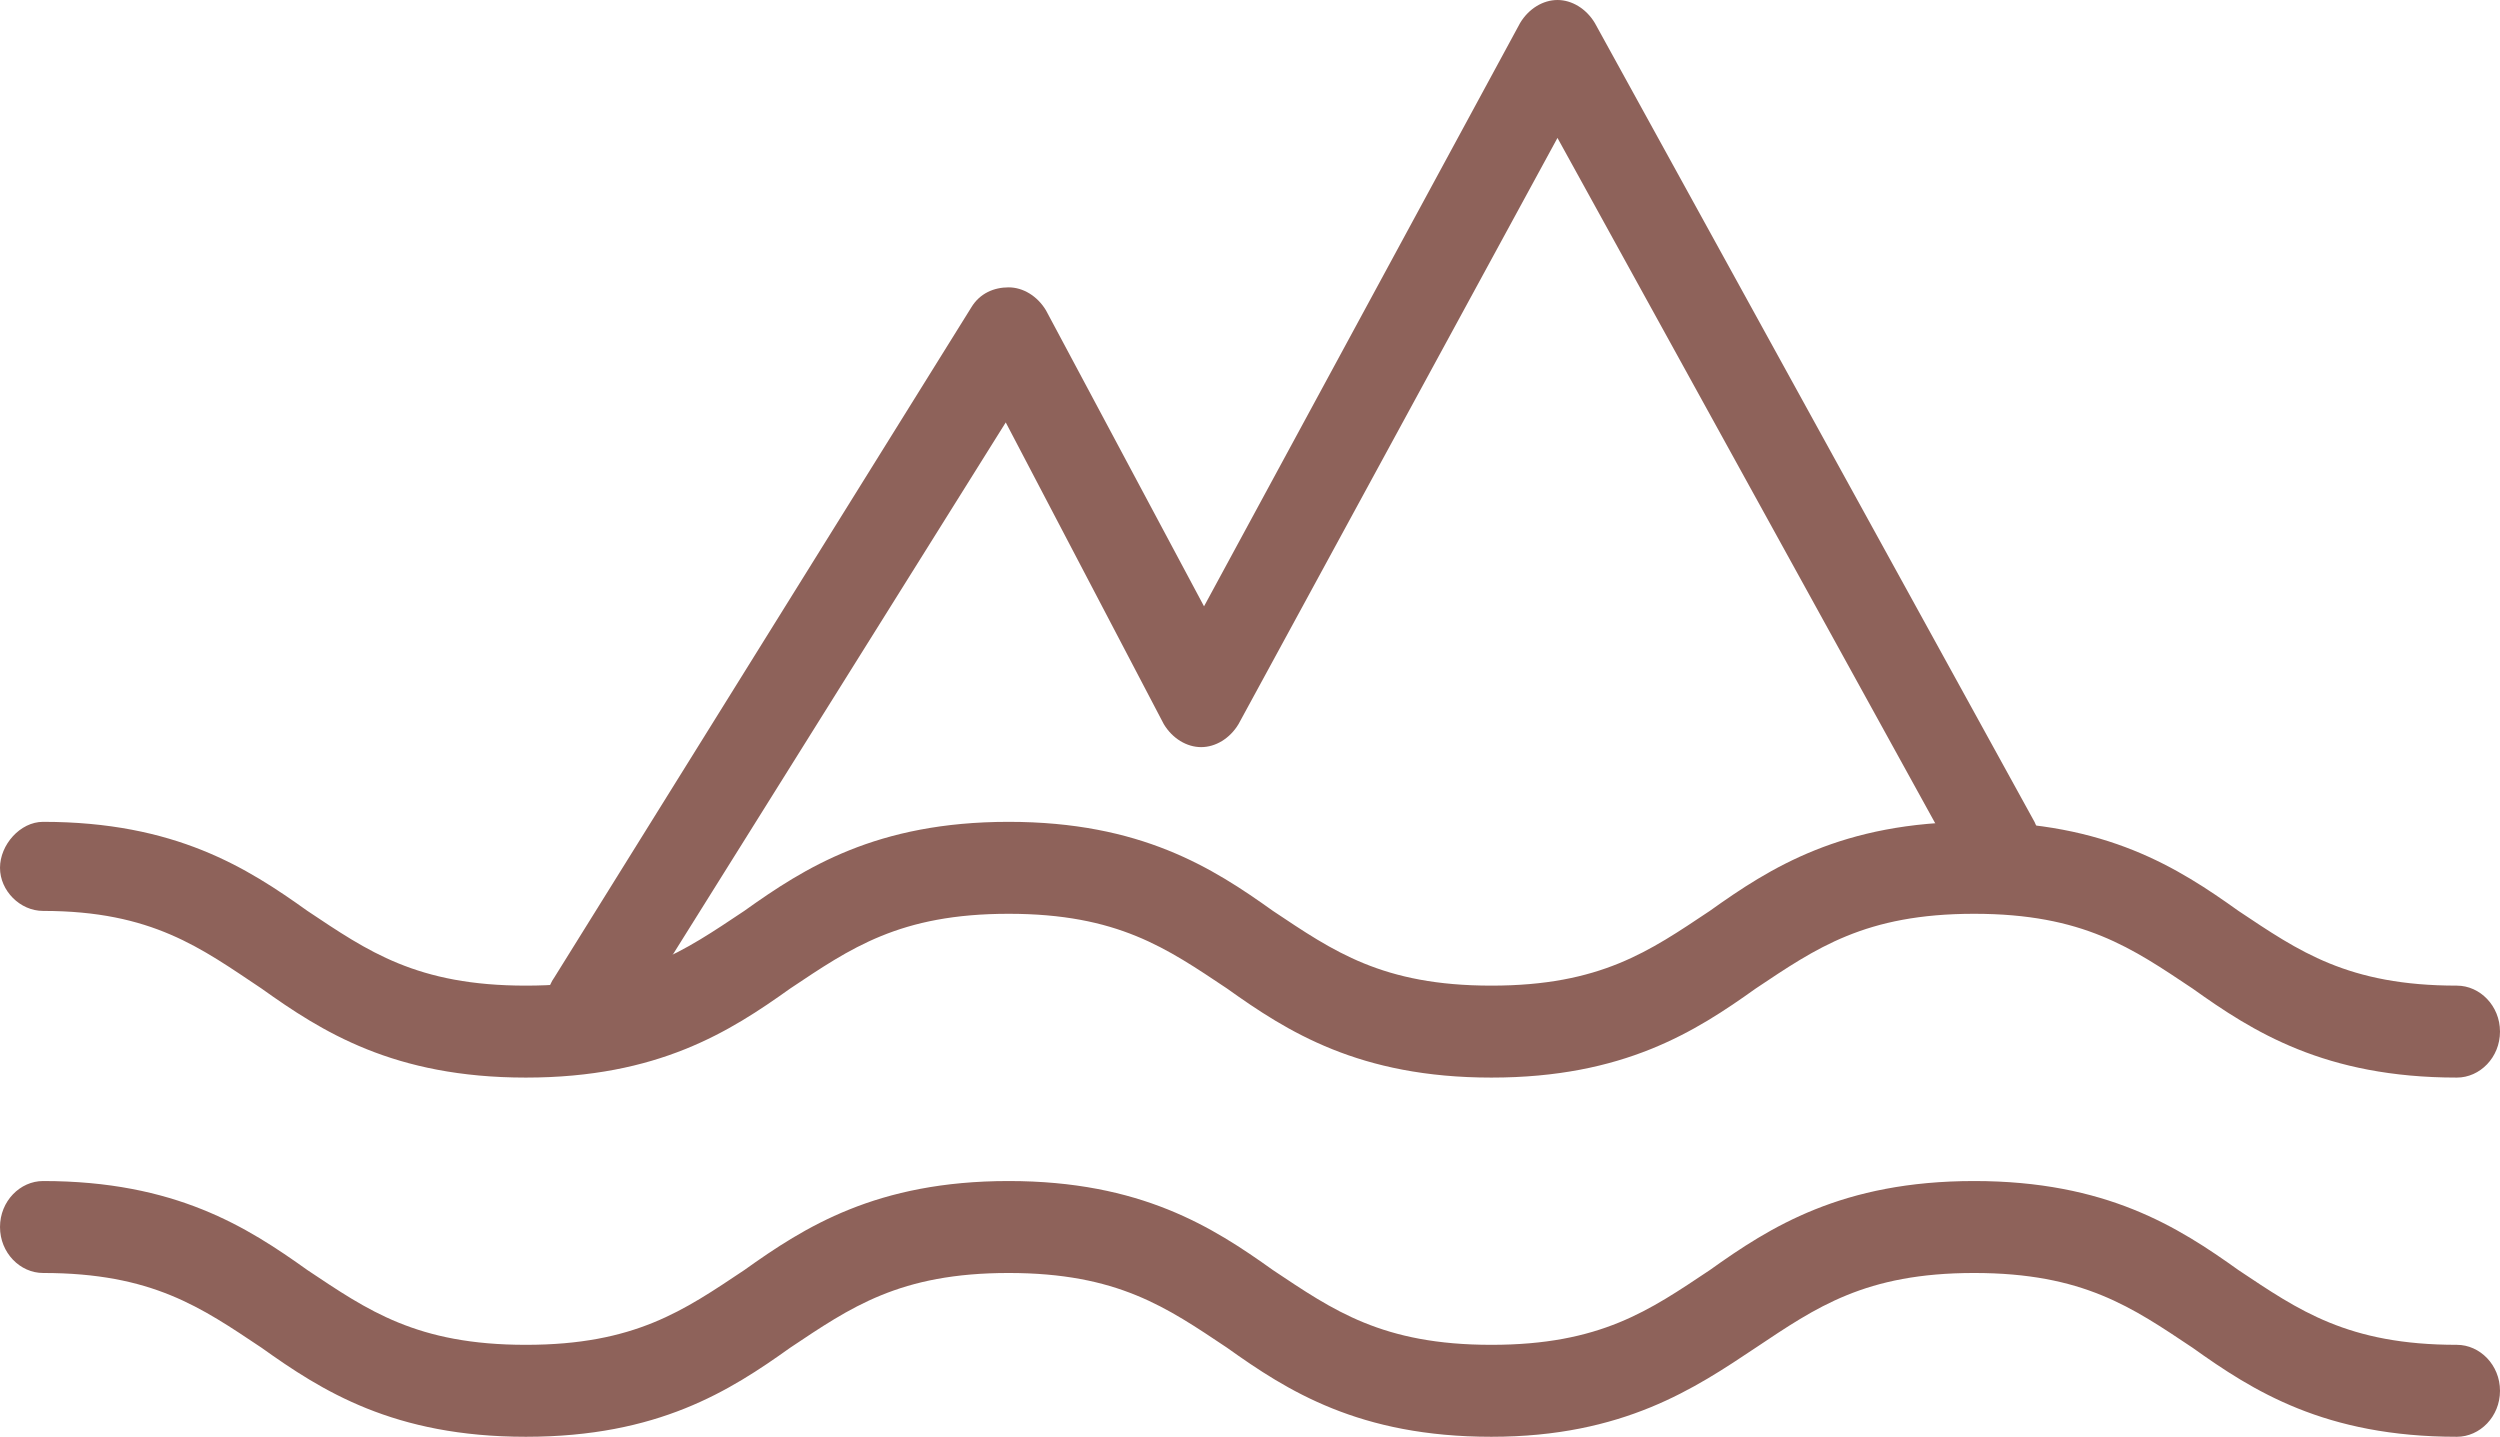
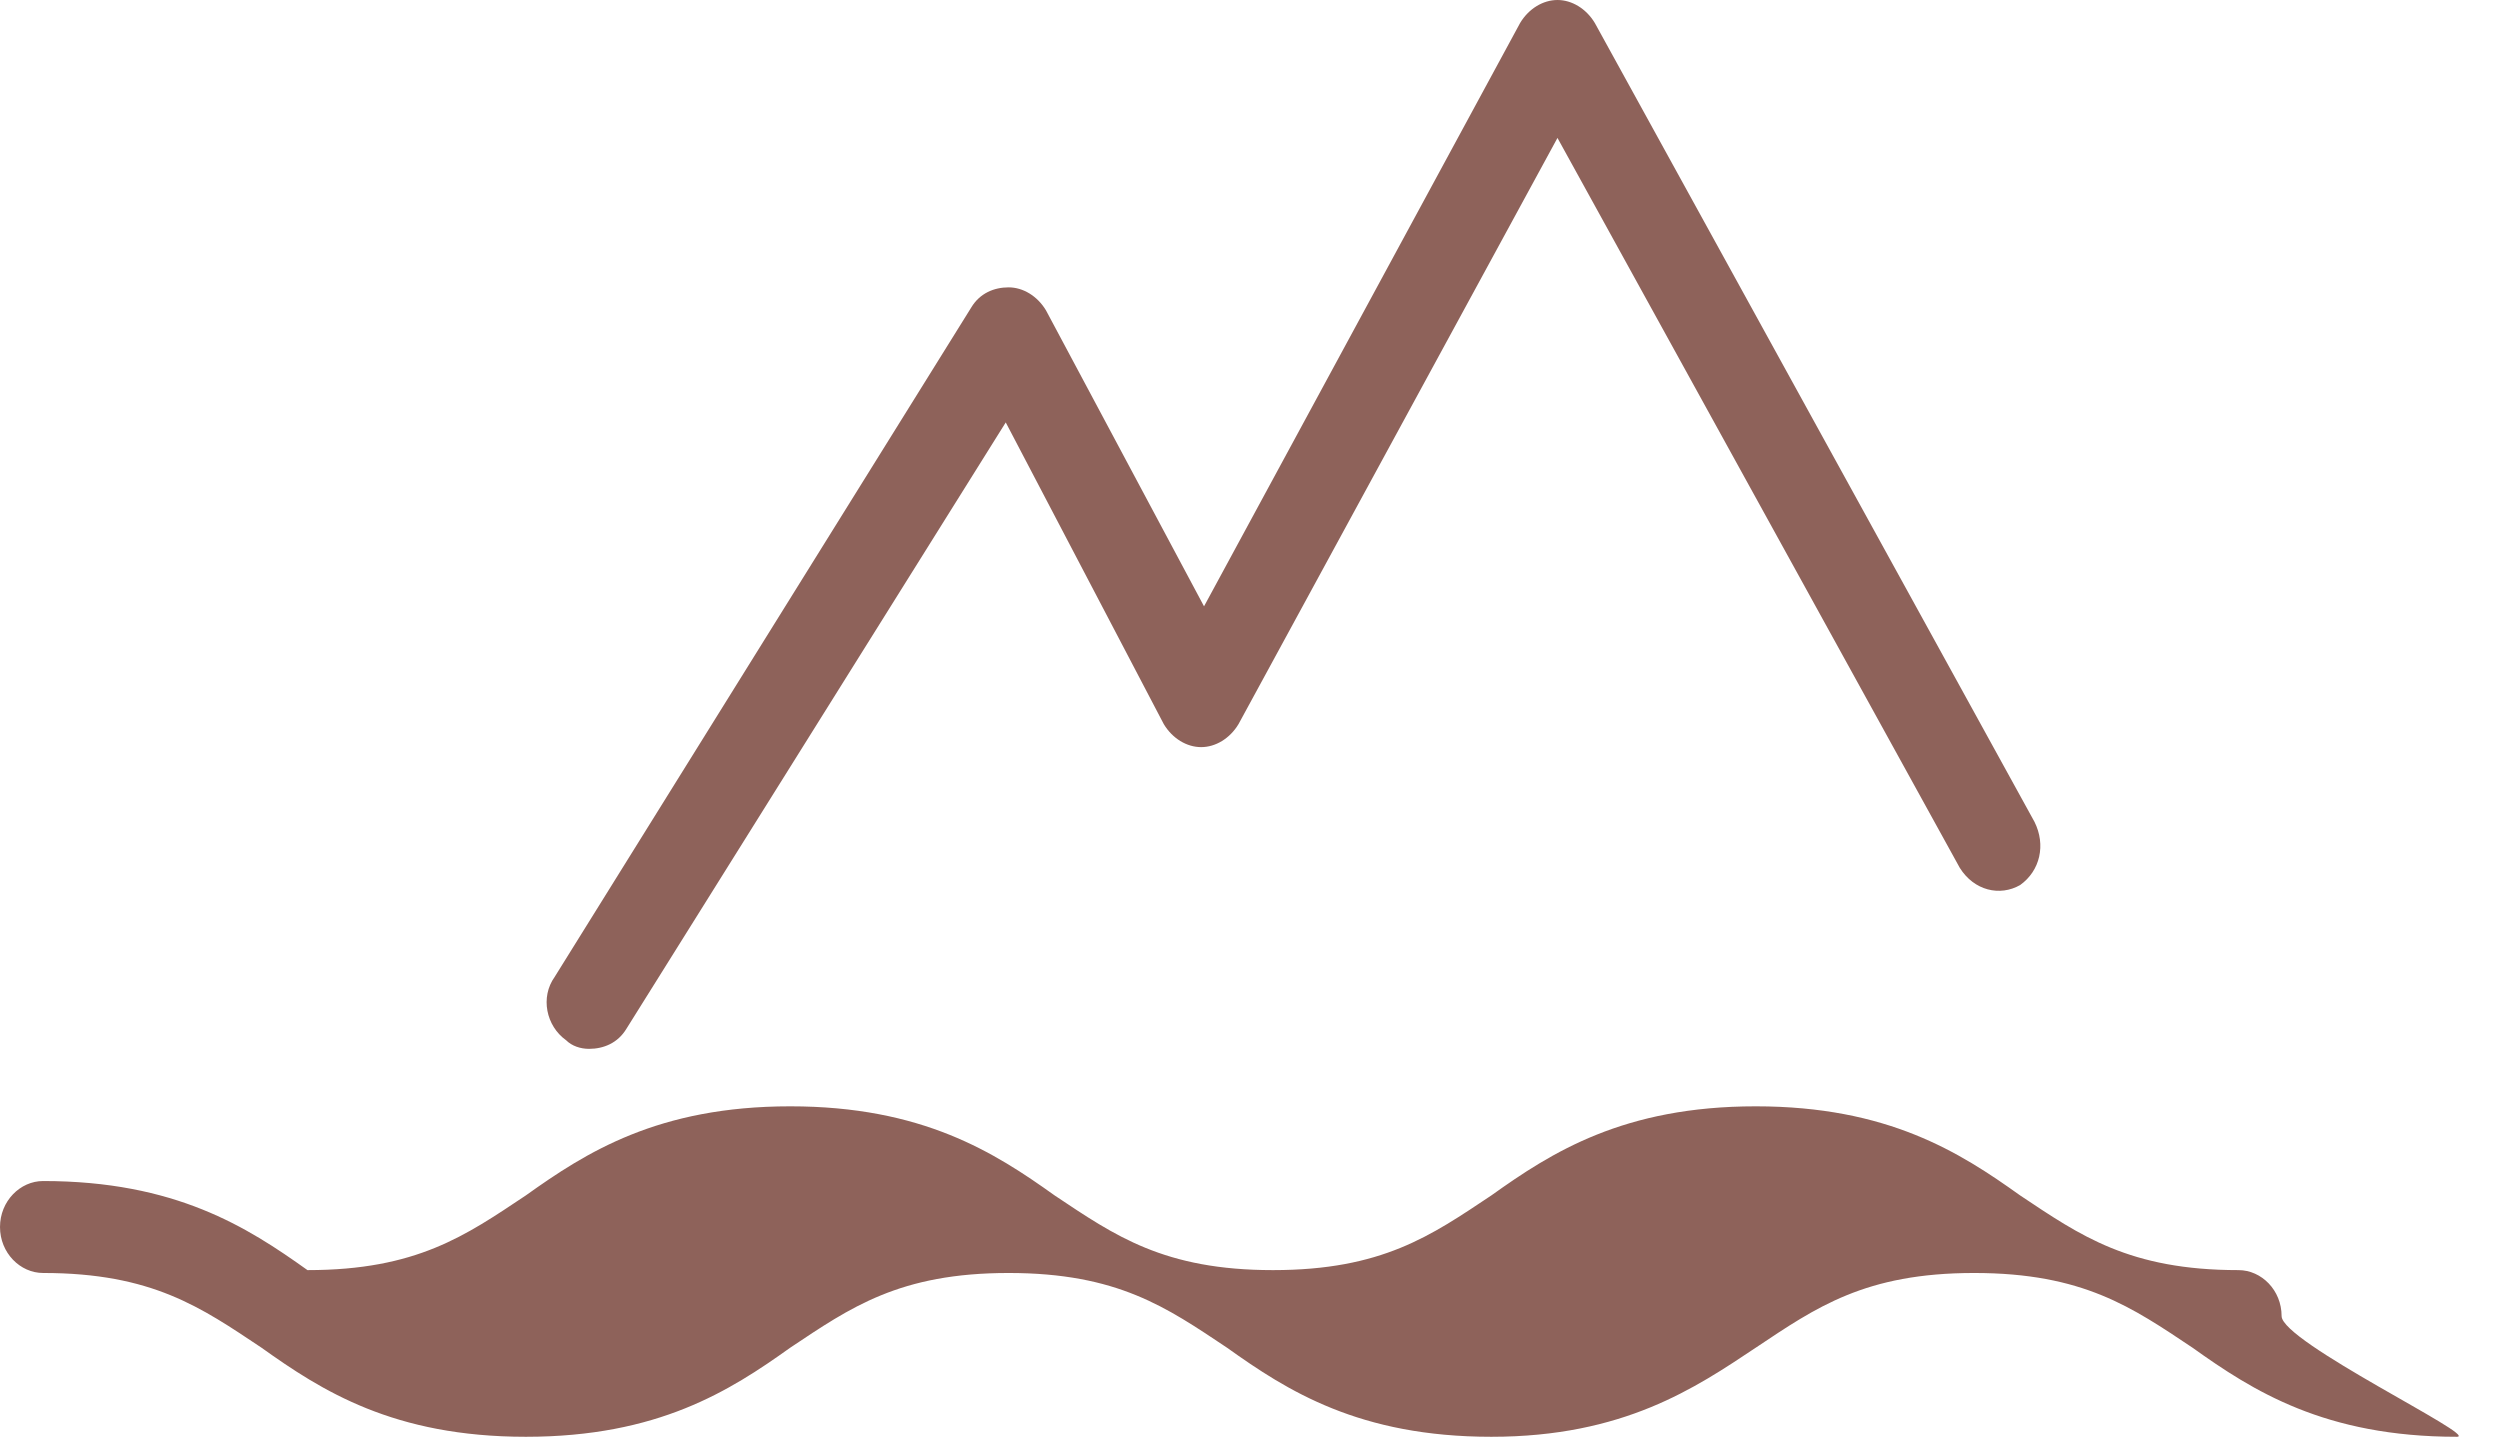
<svg xmlns="http://www.w3.org/2000/svg" version="1.1" id="Layer_1" x="0px" y="0px" viewBox="0 0 87 50" style="enable-background:new 0 0 87 50;" xml:space="preserve">
  <style type="text/css">
	.st0{fill:#8E625A;}
</style>
  <g>
    <g>
      <g>
        <path class="st0" d="M20.5,36.5c-0.3,0-0.6-0.1-0.8-0.3c-0.7-0.5-0.9-1.5-0.4-2.2l14.5-23.3c0.3-0.5,0.8-0.7,1.3-0.7     c0.5,0,1,0.3,1.3,0.8l5.5,10.3L52.9,0.8C53.2,0.3,53.7,0,54.2,0c0,0,0,0,0,0c0.5,0,1,0.3,1.3,0.8l15.3,27.8     c0.4,0.8,0.2,1.7-0.5,2.2c-0.7,0.4-1.6,0.2-2.1-0.6l-14-25.4L43.1,25.2c-0.3,0.5-0.8,0.8-1.3,0.8c0,0,0,0,0,0     c-0.5,0-1-0.3-1.3-0.8L35,14.7L21.8,35.8C21.5,36.3,21,36.5,20.5,36.5z" />
      </g>
-       <path class="st0" d="M85.5,37.5c-4.6,0-7.1-1.6-9.2-3.1c-2.1-1.4-3.8-2.6-7.6-2.6s-5.5,1.2-7.6,2.6c-2.1,1.5-4.6,3.1-9.2,3.1    s-7.1-1.6-9.2-3.1c-2.1-1.4-3.8-2.6-7.6-2.6c-3.8,0-5.5,1.2-7.6,2.6c-2.1,1.5-4.6,3.1-9.2,3.1c-4.6,0-7.1-1.6-9.2-3.1    C7,33,5.3,31.7,1.5,31.7C0.7,31.7,0,31,0,30.2s0.7-1.6,1.5-1.6c4.6,0,7.1,1.6,9.2,3.1c2.1,1.4,3.8,2.6,7.6,2.6    c3.8,0,5.5-1.2,7.6-2.6c2.1-1.5,4.6-3.1,9.2-3.1c4.6,0,7.1,1.6,9.2,3.1c2.1,1.4,3.8,2.6,7.6,2.6c3.8,0,5.5-1.2,7.6-2.6    c2.1-1.5,4.6-3.1,9.2-3.1c4.6,0,7.1,1.6,9.2,3.1c2.1,1.4,3.8,2.6,7.6,2.6c0.8,0,1.5,0.7,1.5,1.6S86.3,37.5,85.5,37.5z" />
-       <path class="st0" d="M85.5,50c-4.6,0-7.1-1.6-9.2-3.1c-2.1-1.4-3.8-2.6-7.6-2.6s-5.5,1.2-7.6,2.6C59,48.3,56.5,50,51.9,50    s-7.1-1.6-9.2-3.1c-2.1-1.4-3.8-2.6-7.6-2.6c-3.8,0-5.5,1.2-7.6,2.6c-2.1,1.5-4.6,3.1-9.2,3.1c-4.6,0-7.1-1.6-9.2-3.1    c-2.1-1.4-3.8-2.6-7.6-2.6c-0.8,0-1.5-0.7-1.5-1.6s0.7-1.6,1.5-1.6c4.6,0,7.1,1.6,9.2,3.1c2.1,1.4,3.8,2.6,7.6,2.6    c3.8,0,5.5-1.2,7.6-2.6c2.1-1.5,4.6-3.1,9.2-3.1c4.6,0,7.1,1.6,9.2,3.1c2.1,1.4,3.8,2.6,7.6,2.6c3.8,0,5.5-1.2,7.6-2.6    c2.1-1.5,4.6-3.1,9.2-3.1c4.6,0,7.1,1.6,9.2,3.1c2.1,1.4,3.8,2.6,7.6,2.6c0.8,0,1.5,0.7,1.5,1.6S86.3,50,85.5,50z" />
+       <path class="st0" d="M85.5,50c-4.6,0-7.1-1.6-9.2-3.1c-2.1-1.4-3.8-2.6-7.6-2.6s-5.5,1.2-7.6,2.6C59,48.3,56.5,50,51.9,50    s-7.1-1.6-9.2-3.1c-2.1-1.4-3.8-2.6-7.6-2.6c-3.8,0-5.5,1.2-7.6,2.6c-2.1,1.5-4.6,3.1-9.2,3.1c-4.6,0-7.1-1.6-9.2-3.1    c-2.1-1.4-3.8-2.6-7.6-2.6c-0.8,0-1.5-0.7-1.5-1.6s0.7-1.6,1.5-1.6c4.6,0,7.1,1.6,9.2,3.1c3.8,0,5.5-1.2,7.6-2.6c2.1-1.5,4.6-3.1,9.2-3.1c4.6,0,7.1,1.6,9.2,3.1c2.1,1.4,3.8,2.6,7.6,2.6c3.8,0,5.5-1.2,7.6-2.6    c2.1-1.5,4.6-3.1,9.2-3.1c4.6,0,7.1,1.6,9.2,3.1c2.1,1.4,3.8,2.6,7.6,2.6c0.8,0,1.5,0.7,1.5,1.6S86.3,50,85.5,50z" />
    </g>
  </g>
</svg>